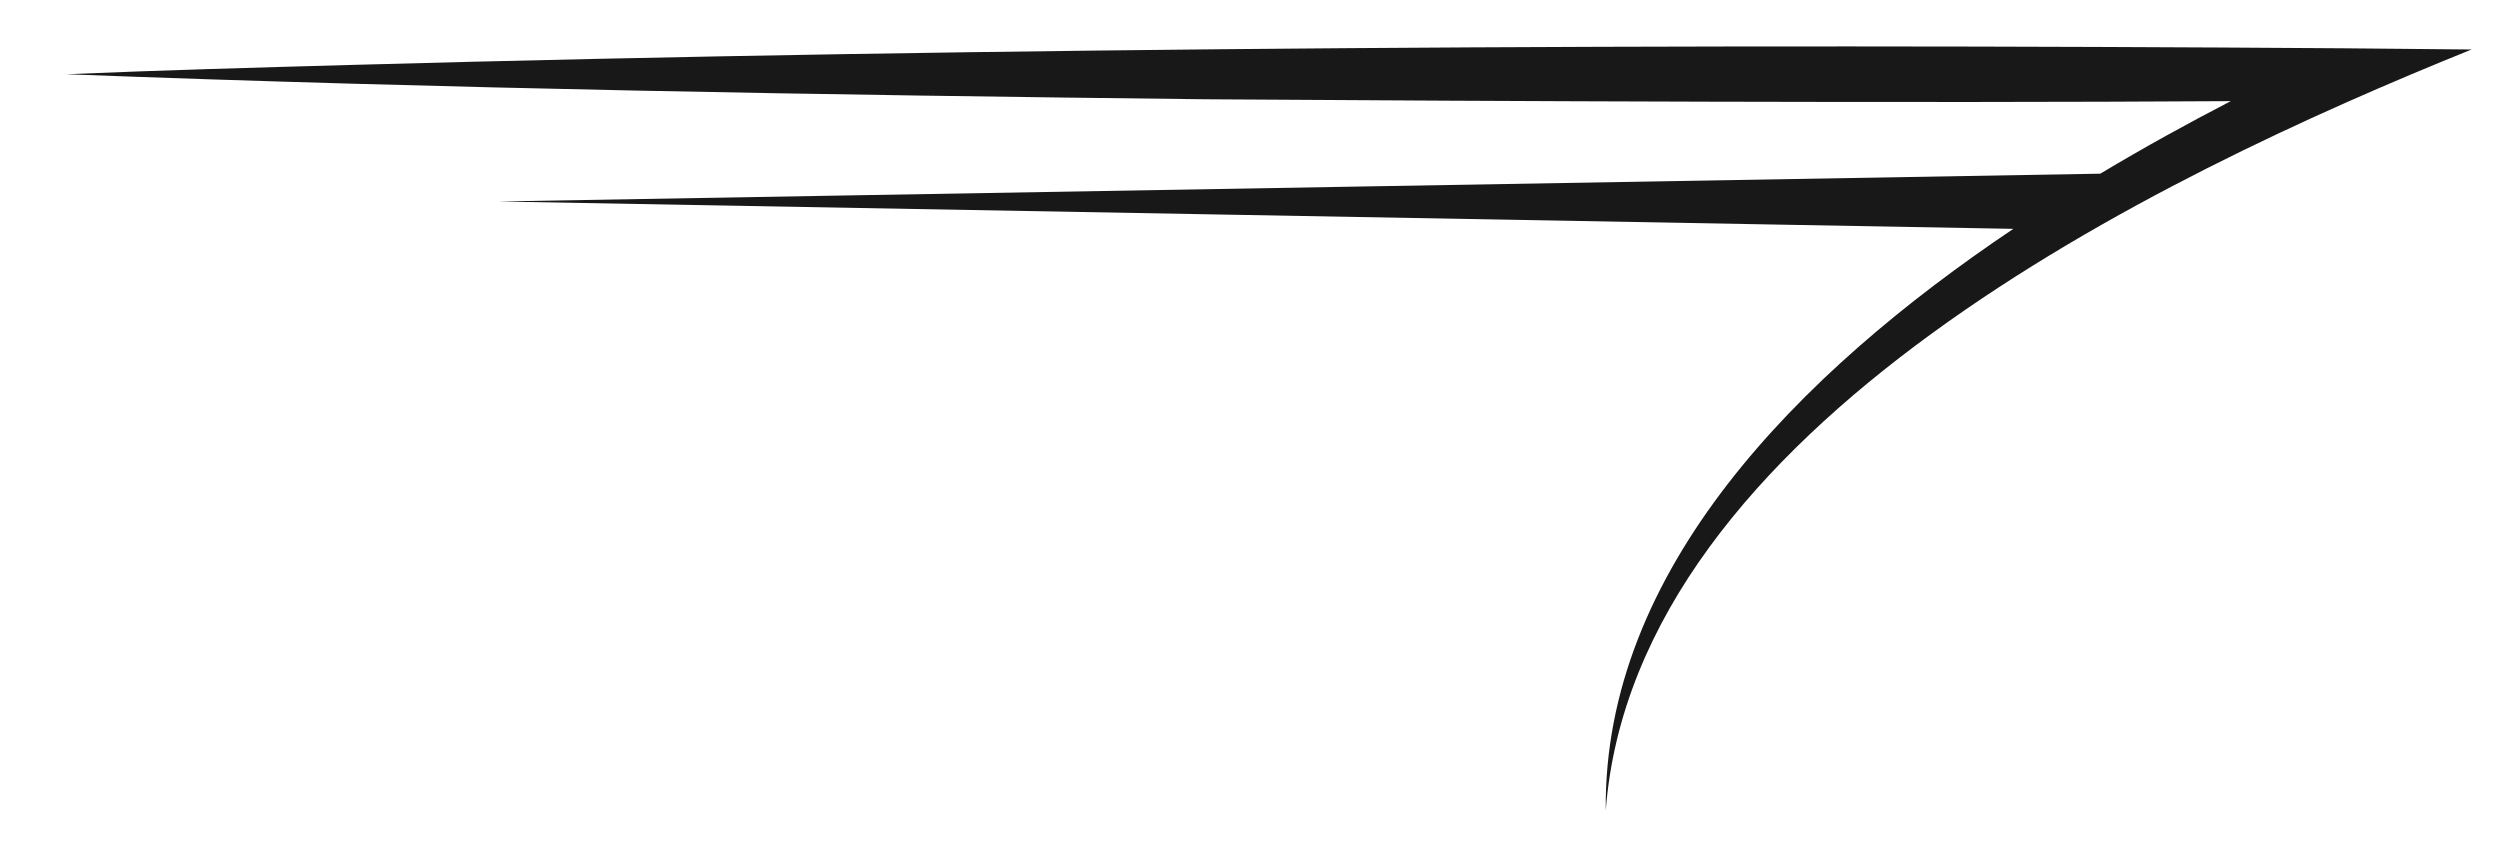
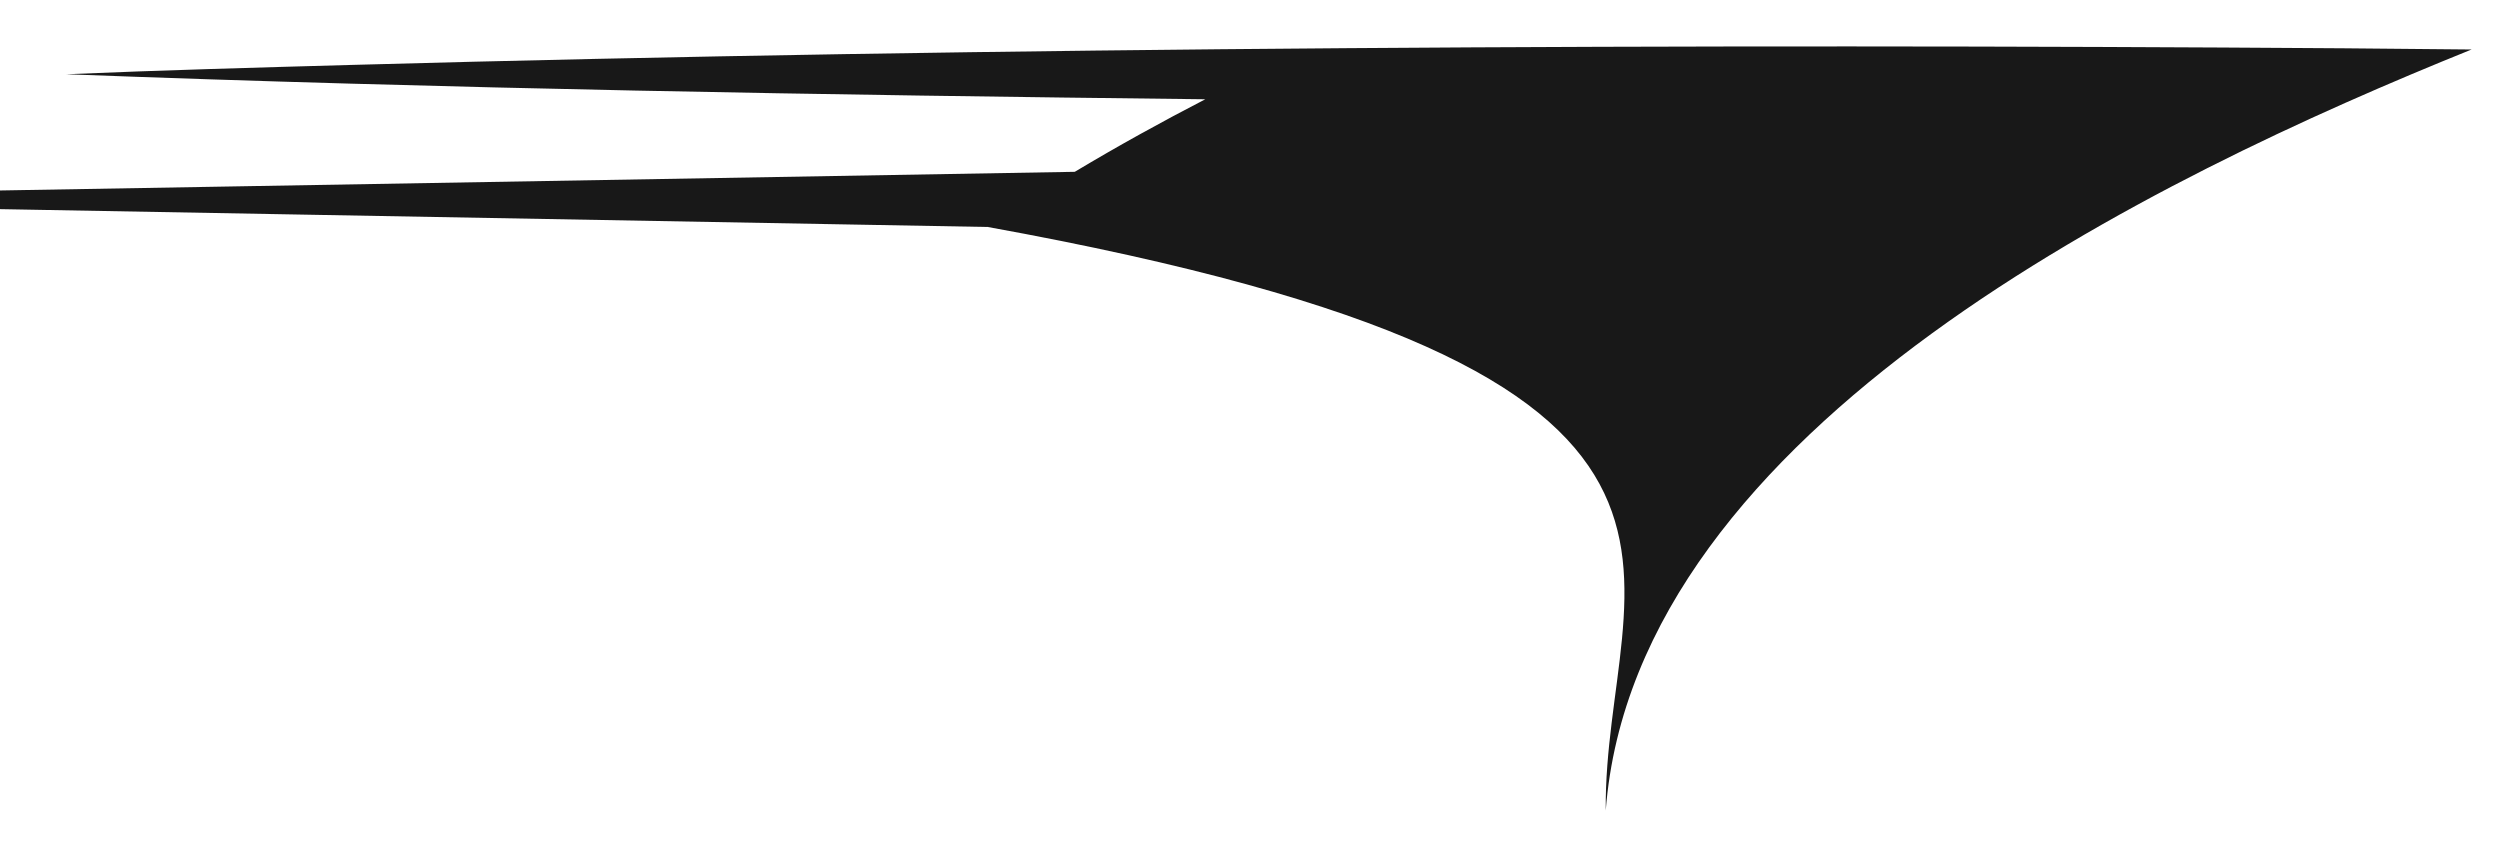
<svg xmlns="http://www.w3.org/2000/svg" version="1.2" baseProfile="tiny" id="Layer_1" x="0px" y="0px" viewBox="0 0 792 267" overflow="visible" xml:space="preserve">
-   <path fill="#181818" d="M742.65,15.3c-205.43-1.46-426.25-0.41-631.45,5.27C81.14,21.41,51.07,22.24,21,23.52  c120.23,4.59,240.54,6.57,360.83,7.93c94.19,0.63,223.97,1.23,324.88,0.59c-13.46,6.96-27.38,14.62-41.34,22.98l-507.46,8.81  l479.91,8.67C569.46,118.4,507.9,180.8,508.7,256.76C518.01,135.14,683.16,55.97,783,15.68L742.65,15.3z" />
+   <path fill="#181818" d="M742.65,15.3c-205.43-1.46-426.25-0.41-631.45,5.27C81.14,21.41,51.07,22.24,21,23.52  c120.23,4.59,240.54,6.57,360.83,7.93c-13.46,6.96-27.38,14.62-41.34,22.98l-507.46,8.81  l479.91,8.67C569.46,118.4,507.9,180.8,508.7,256.76C518.01,135.14,683.16,55.97,783,15.68L742.65,15.3z" />
</svg>